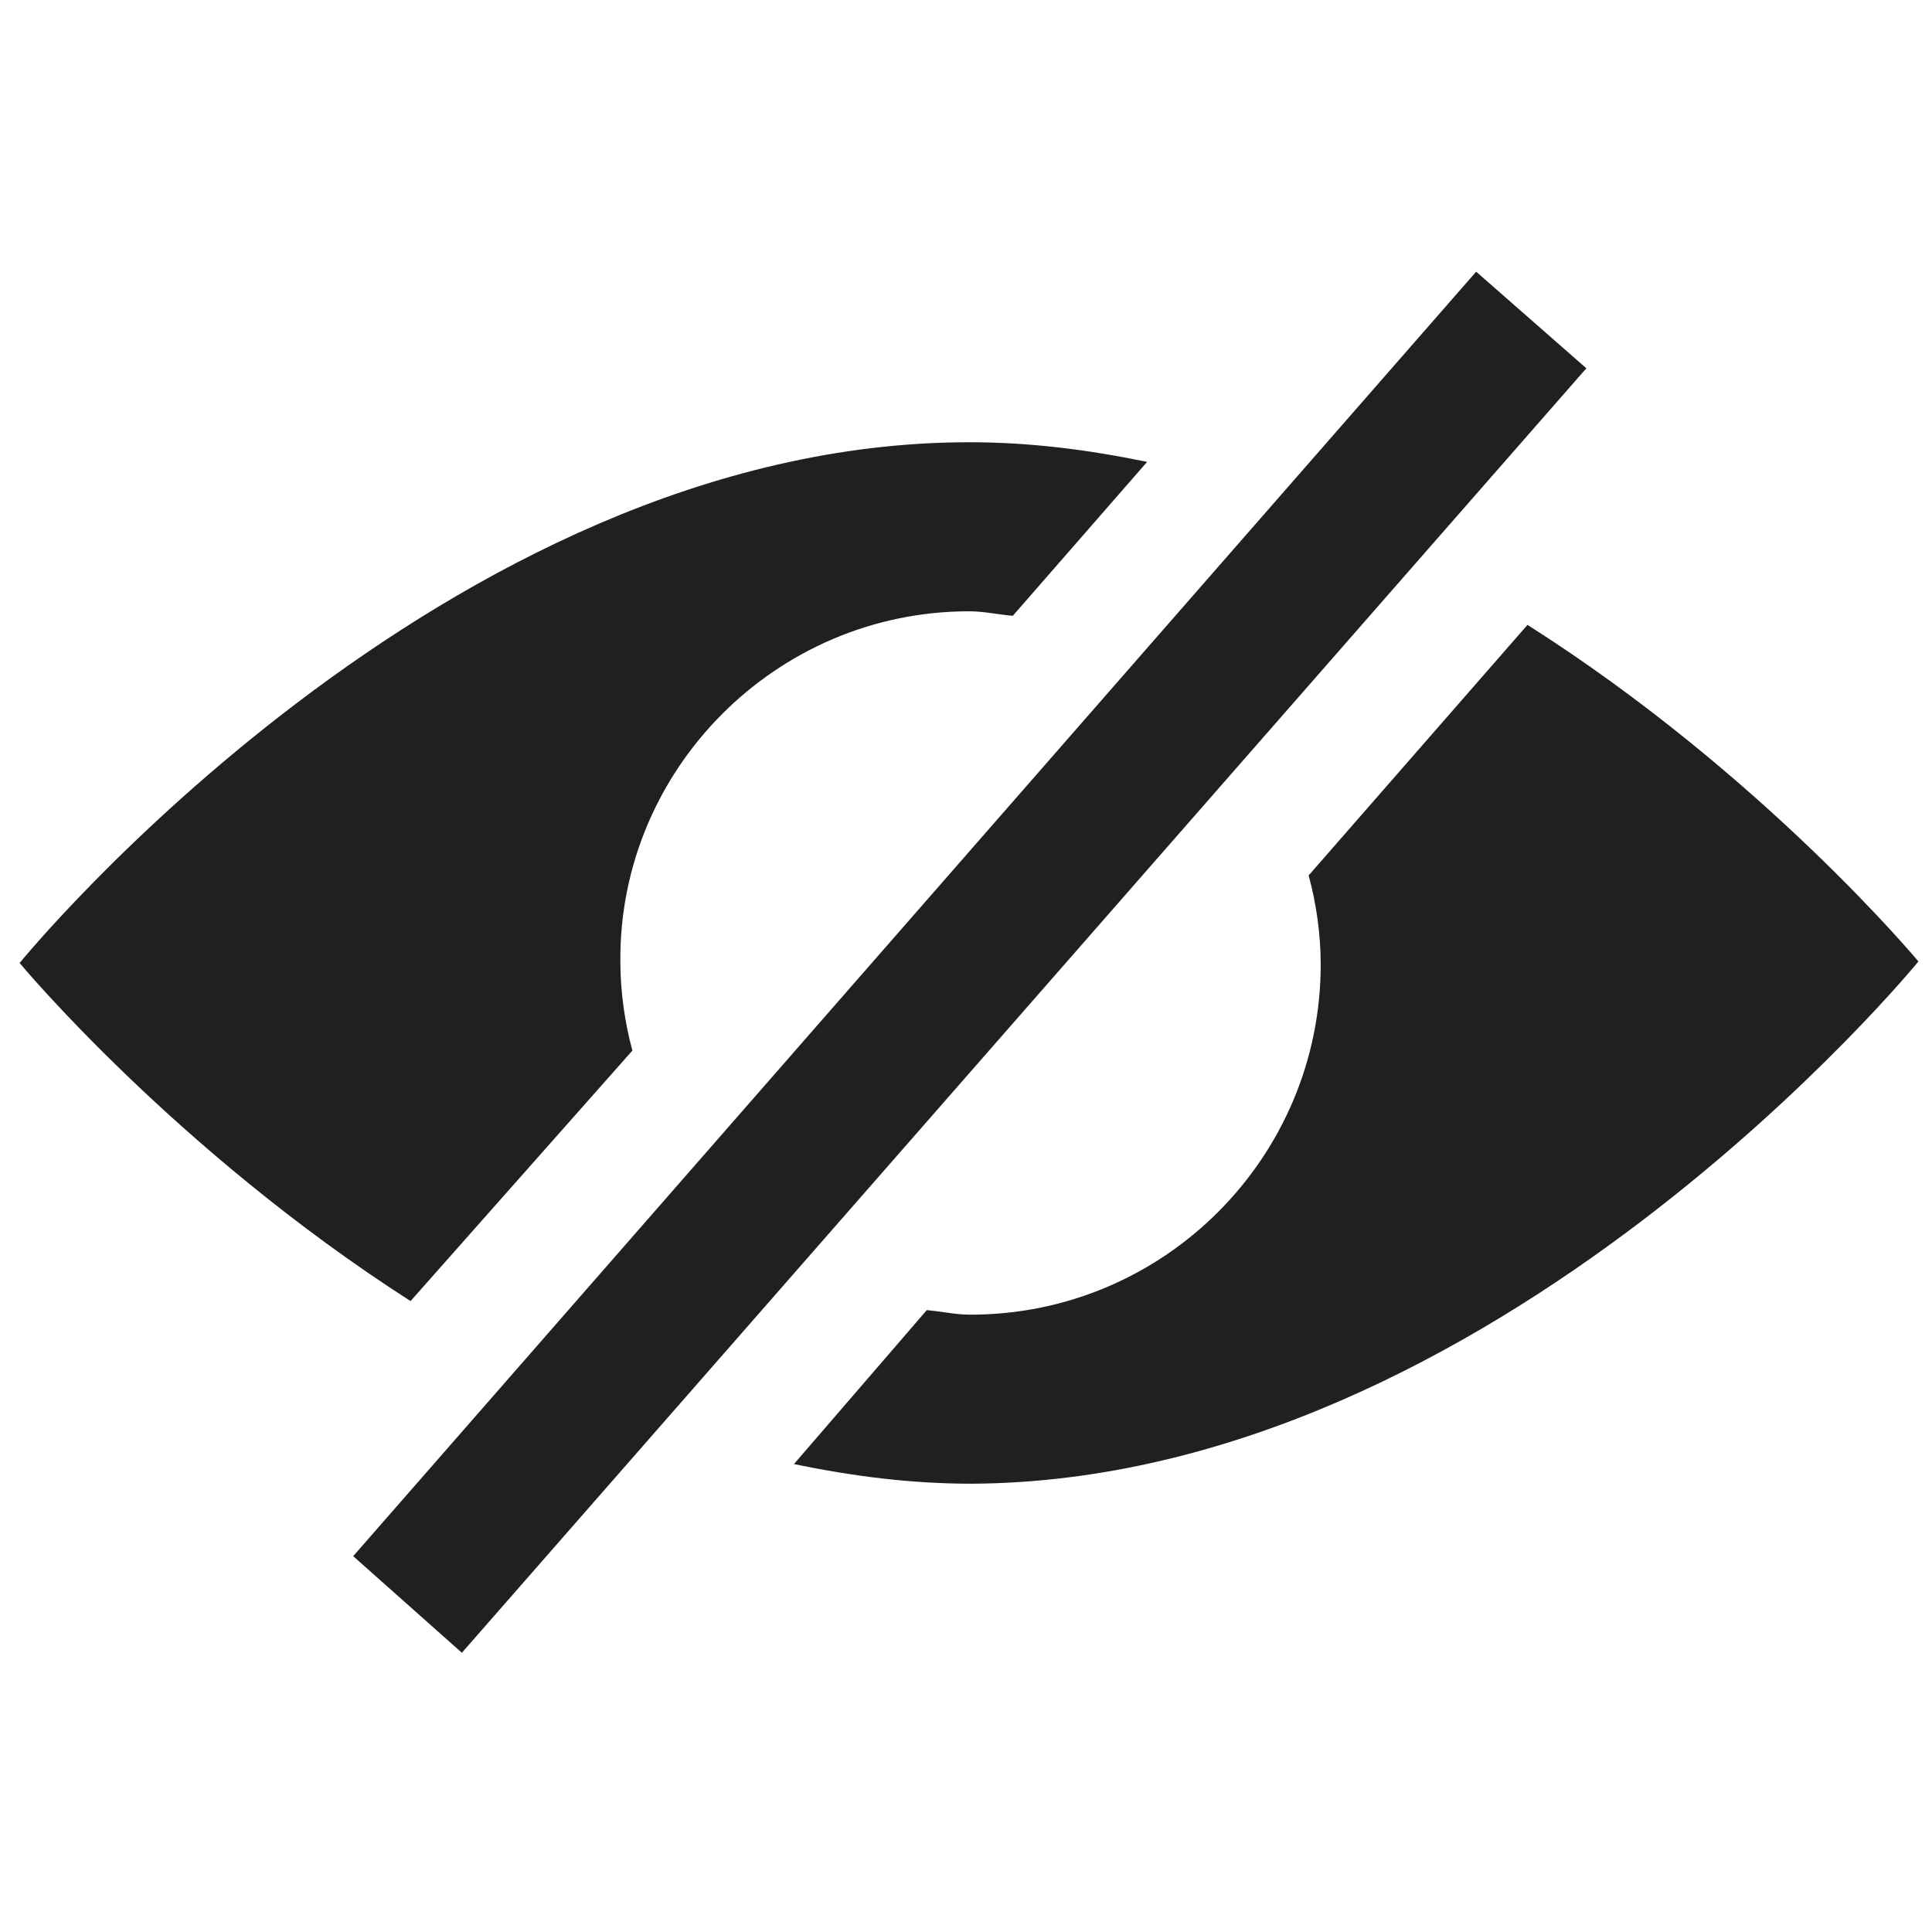
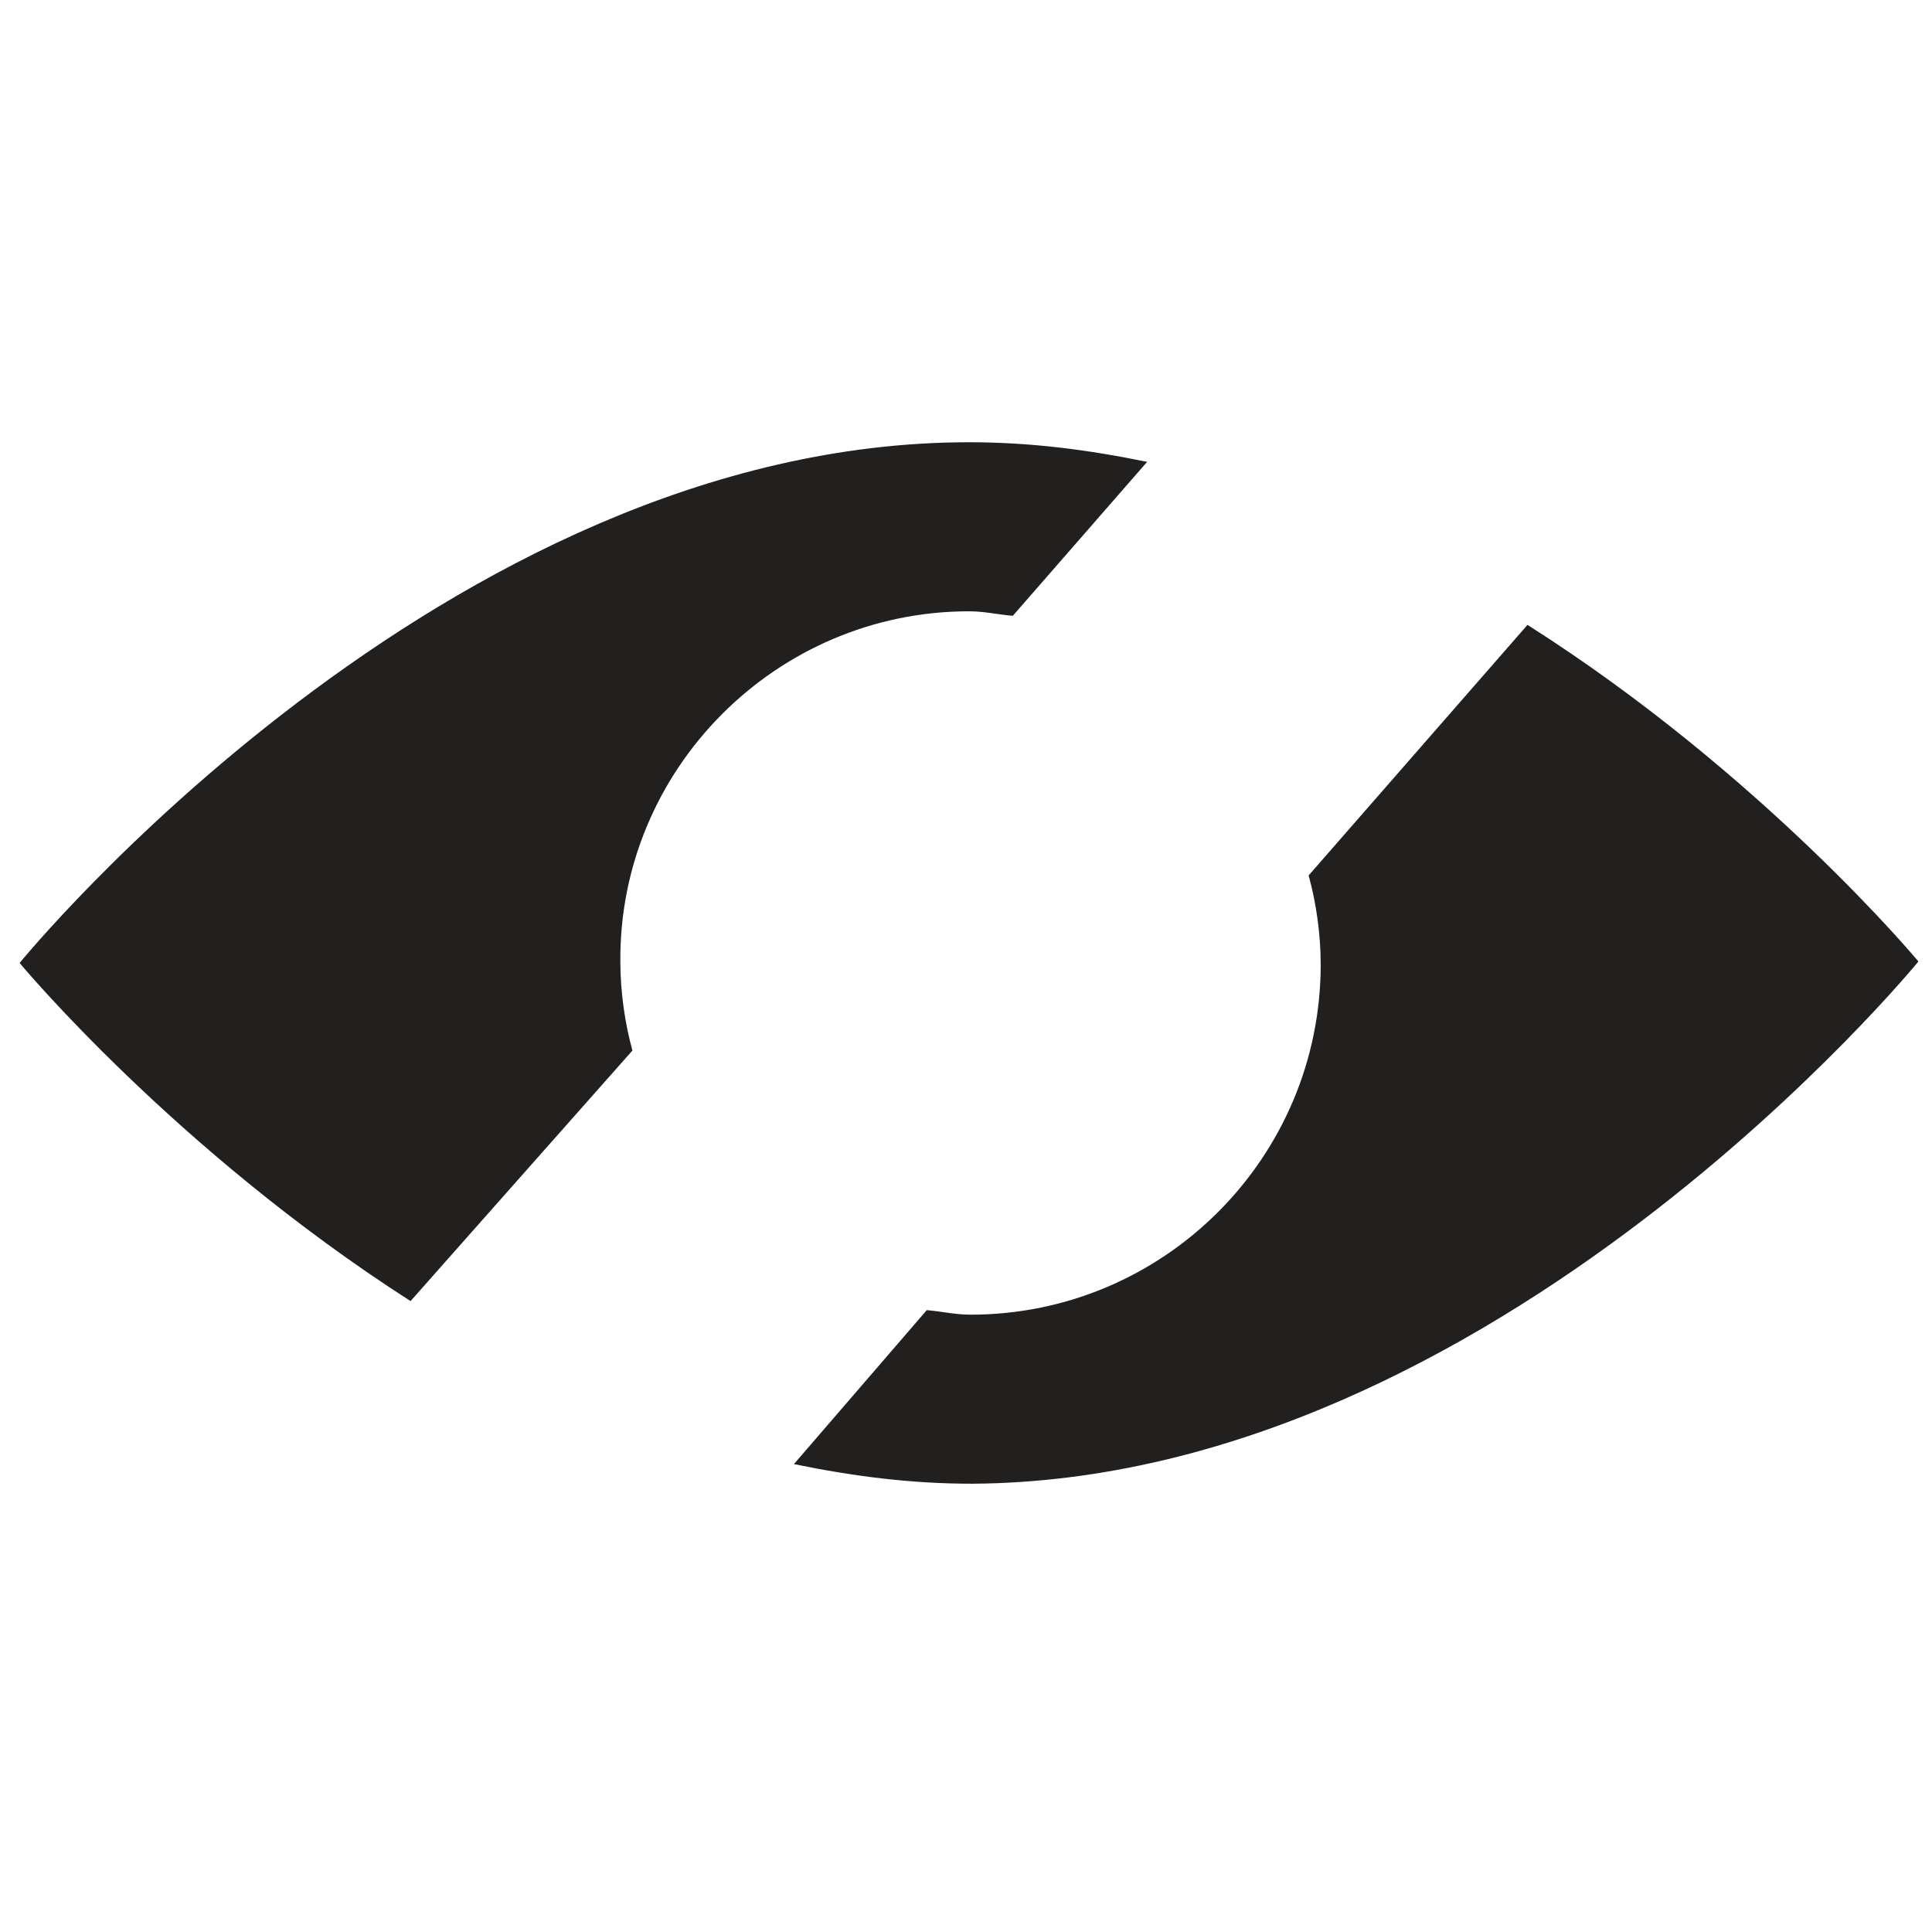
<svg xmlns="http://www.w3.org/2000/svg" version="1.1" id="Calque_1" x="0px" y="0px" viewBox="0 0 128 128" style="enable-background:new 0 0 128 128;" xml:space="preserve">
  <style type="text/css">
	.st0{fill:#221F1F;}
</style>
  <g>
    <path class="st0" d="M41.9,69.6c-0.5-1.8-0.8-3.9-0.8-5.9C41,51,51.4,40.5,64.2,40.5c1,0,1.8,0.2,2.9,0.3L76,30.6   c-3.9-0.8-7.7-1.3-11.8-1.3c-34.8,0-62.9,34.5-62.9,34.5s10.3,12.4,25.9,22.4L41.9,69.6z" />
    <path class="st0" d="M101.2,41.4L86.7,58c0.5,1.8,0.8,3.9,0.8,5.9c0,12.8-10.4,23.2-23.2,23.2c-1,0-1.8-0.2-2.9-0.3L52.6,97   c3.9,0.8,7.7,1.3,11.8,1.3c34.6-0.2,62.7-34.6,62.7-34.6S116.8,51.3,101.2,41.4z" />
  </g>
-   <polygon class="st0" points="30.6,109.5 23.4,103.1 97.8,18 105.1,24.4 " />
</svg>